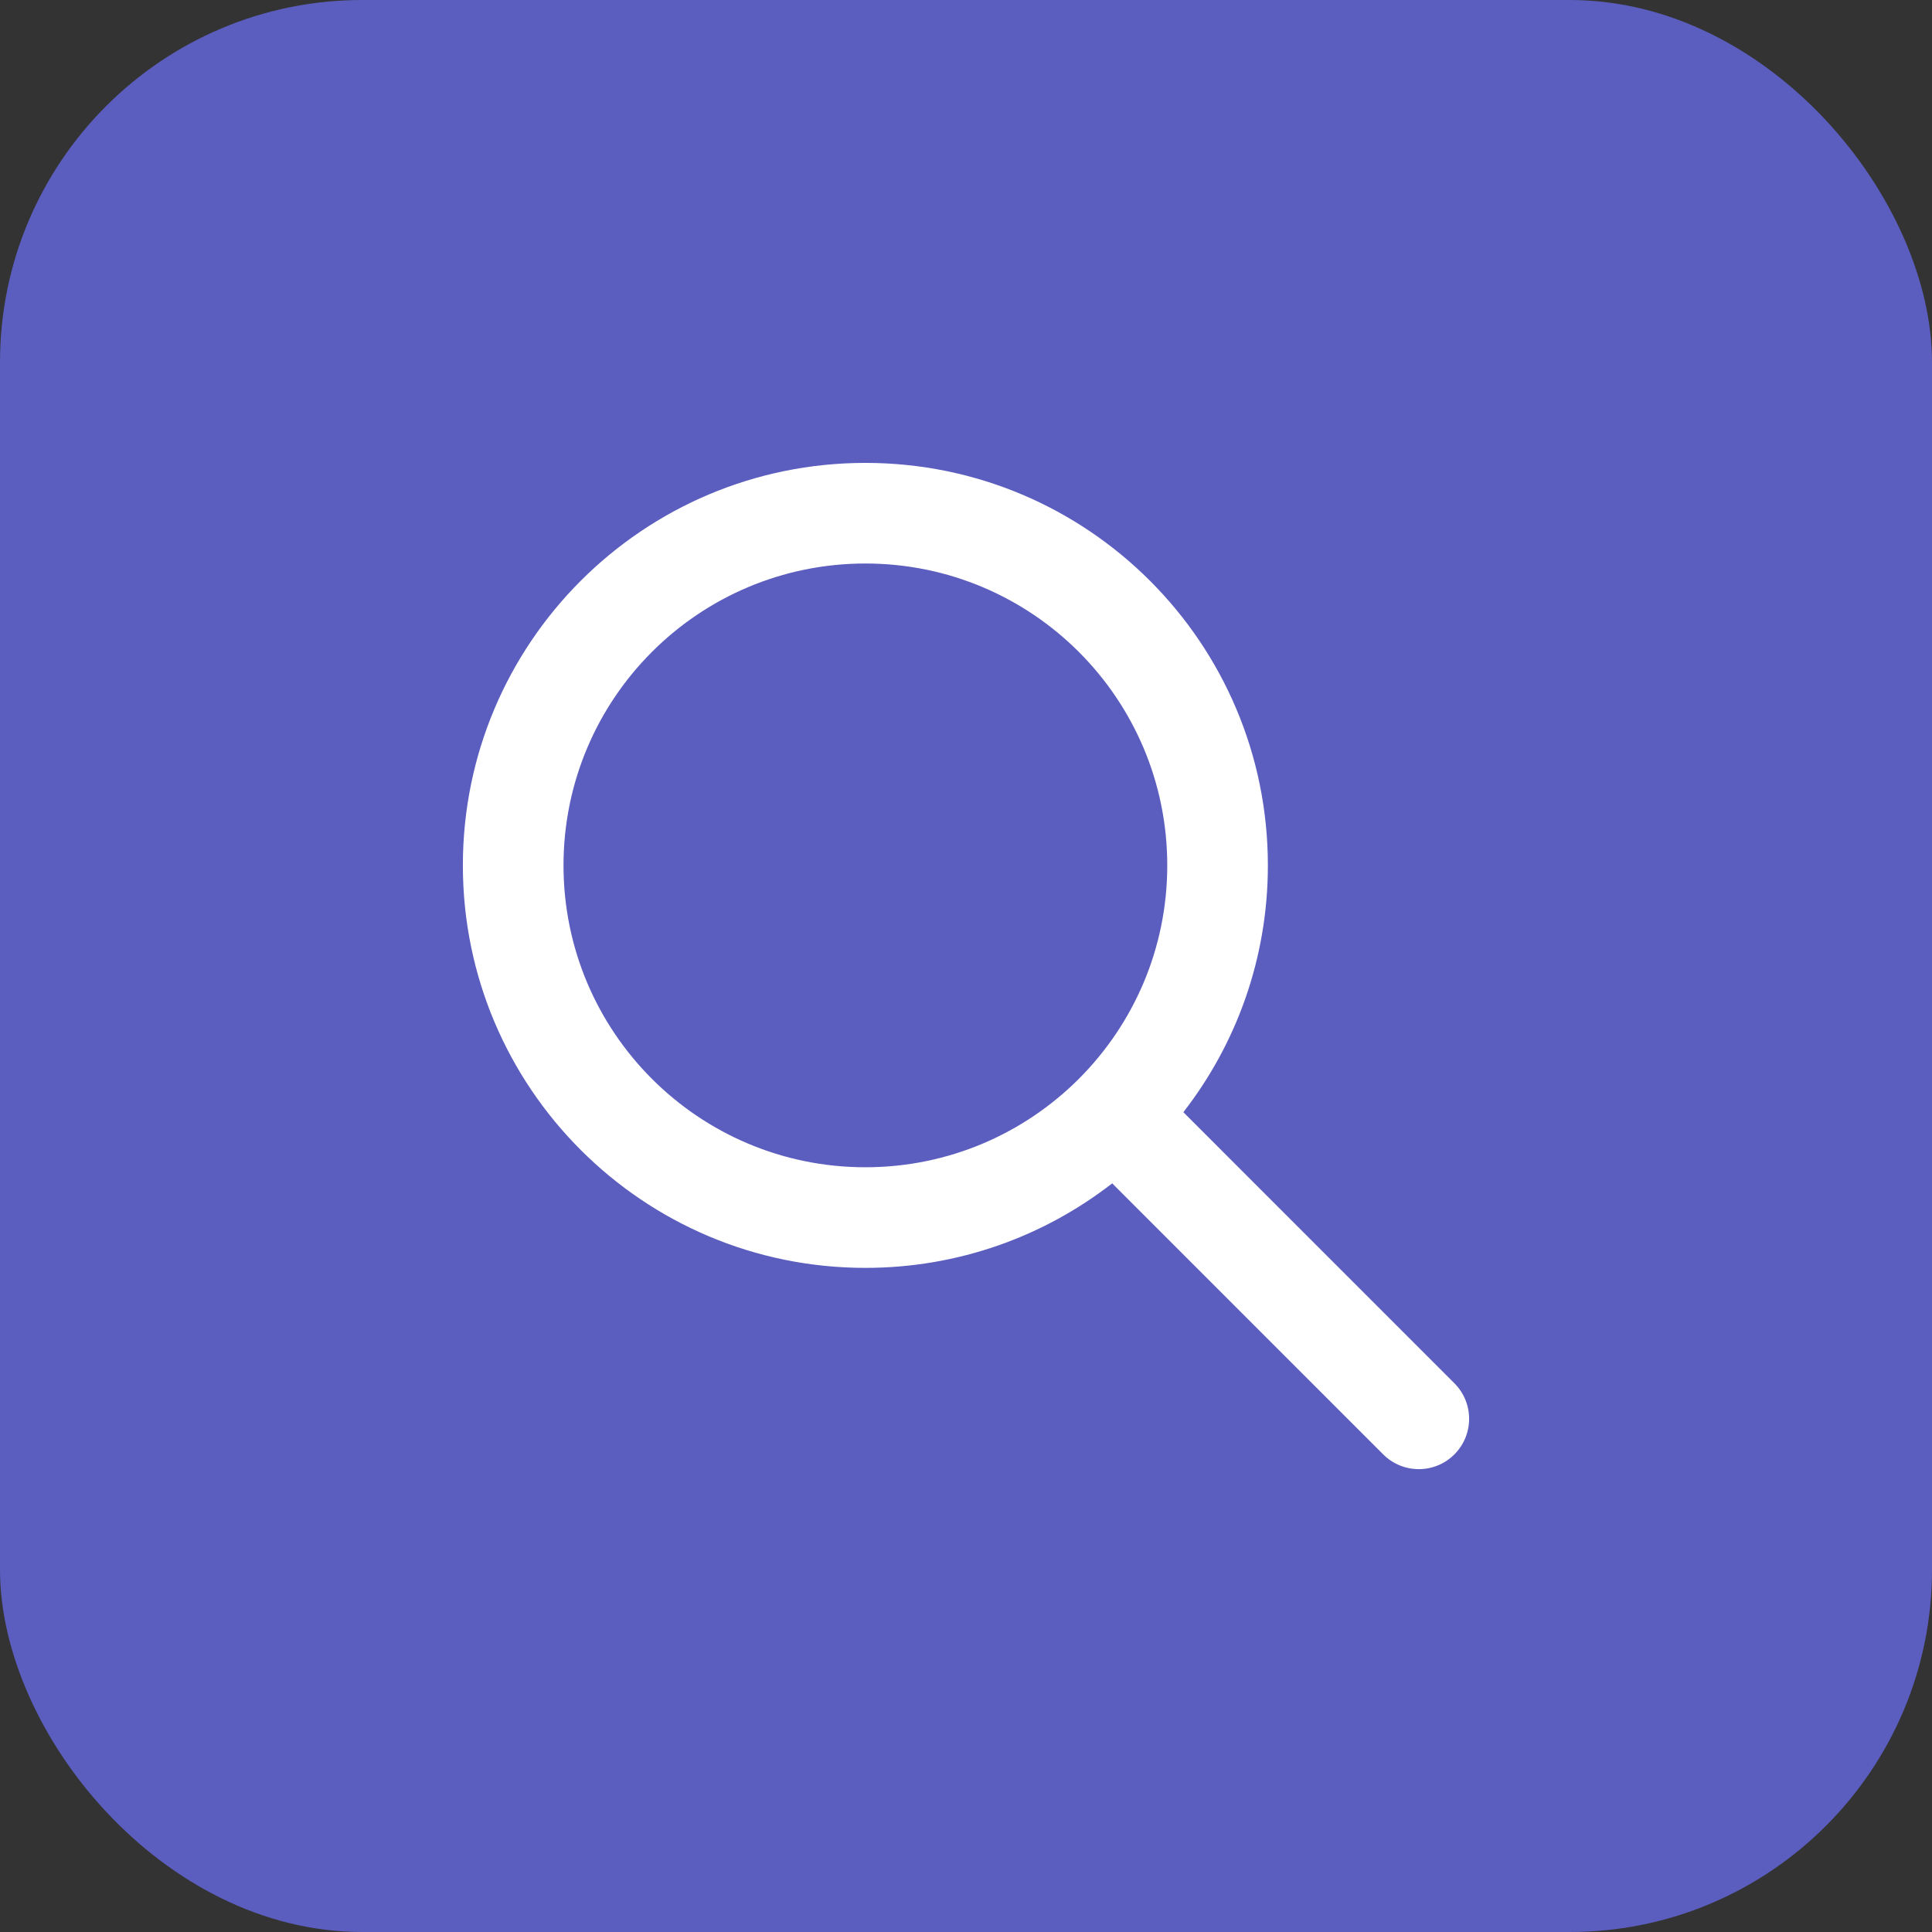
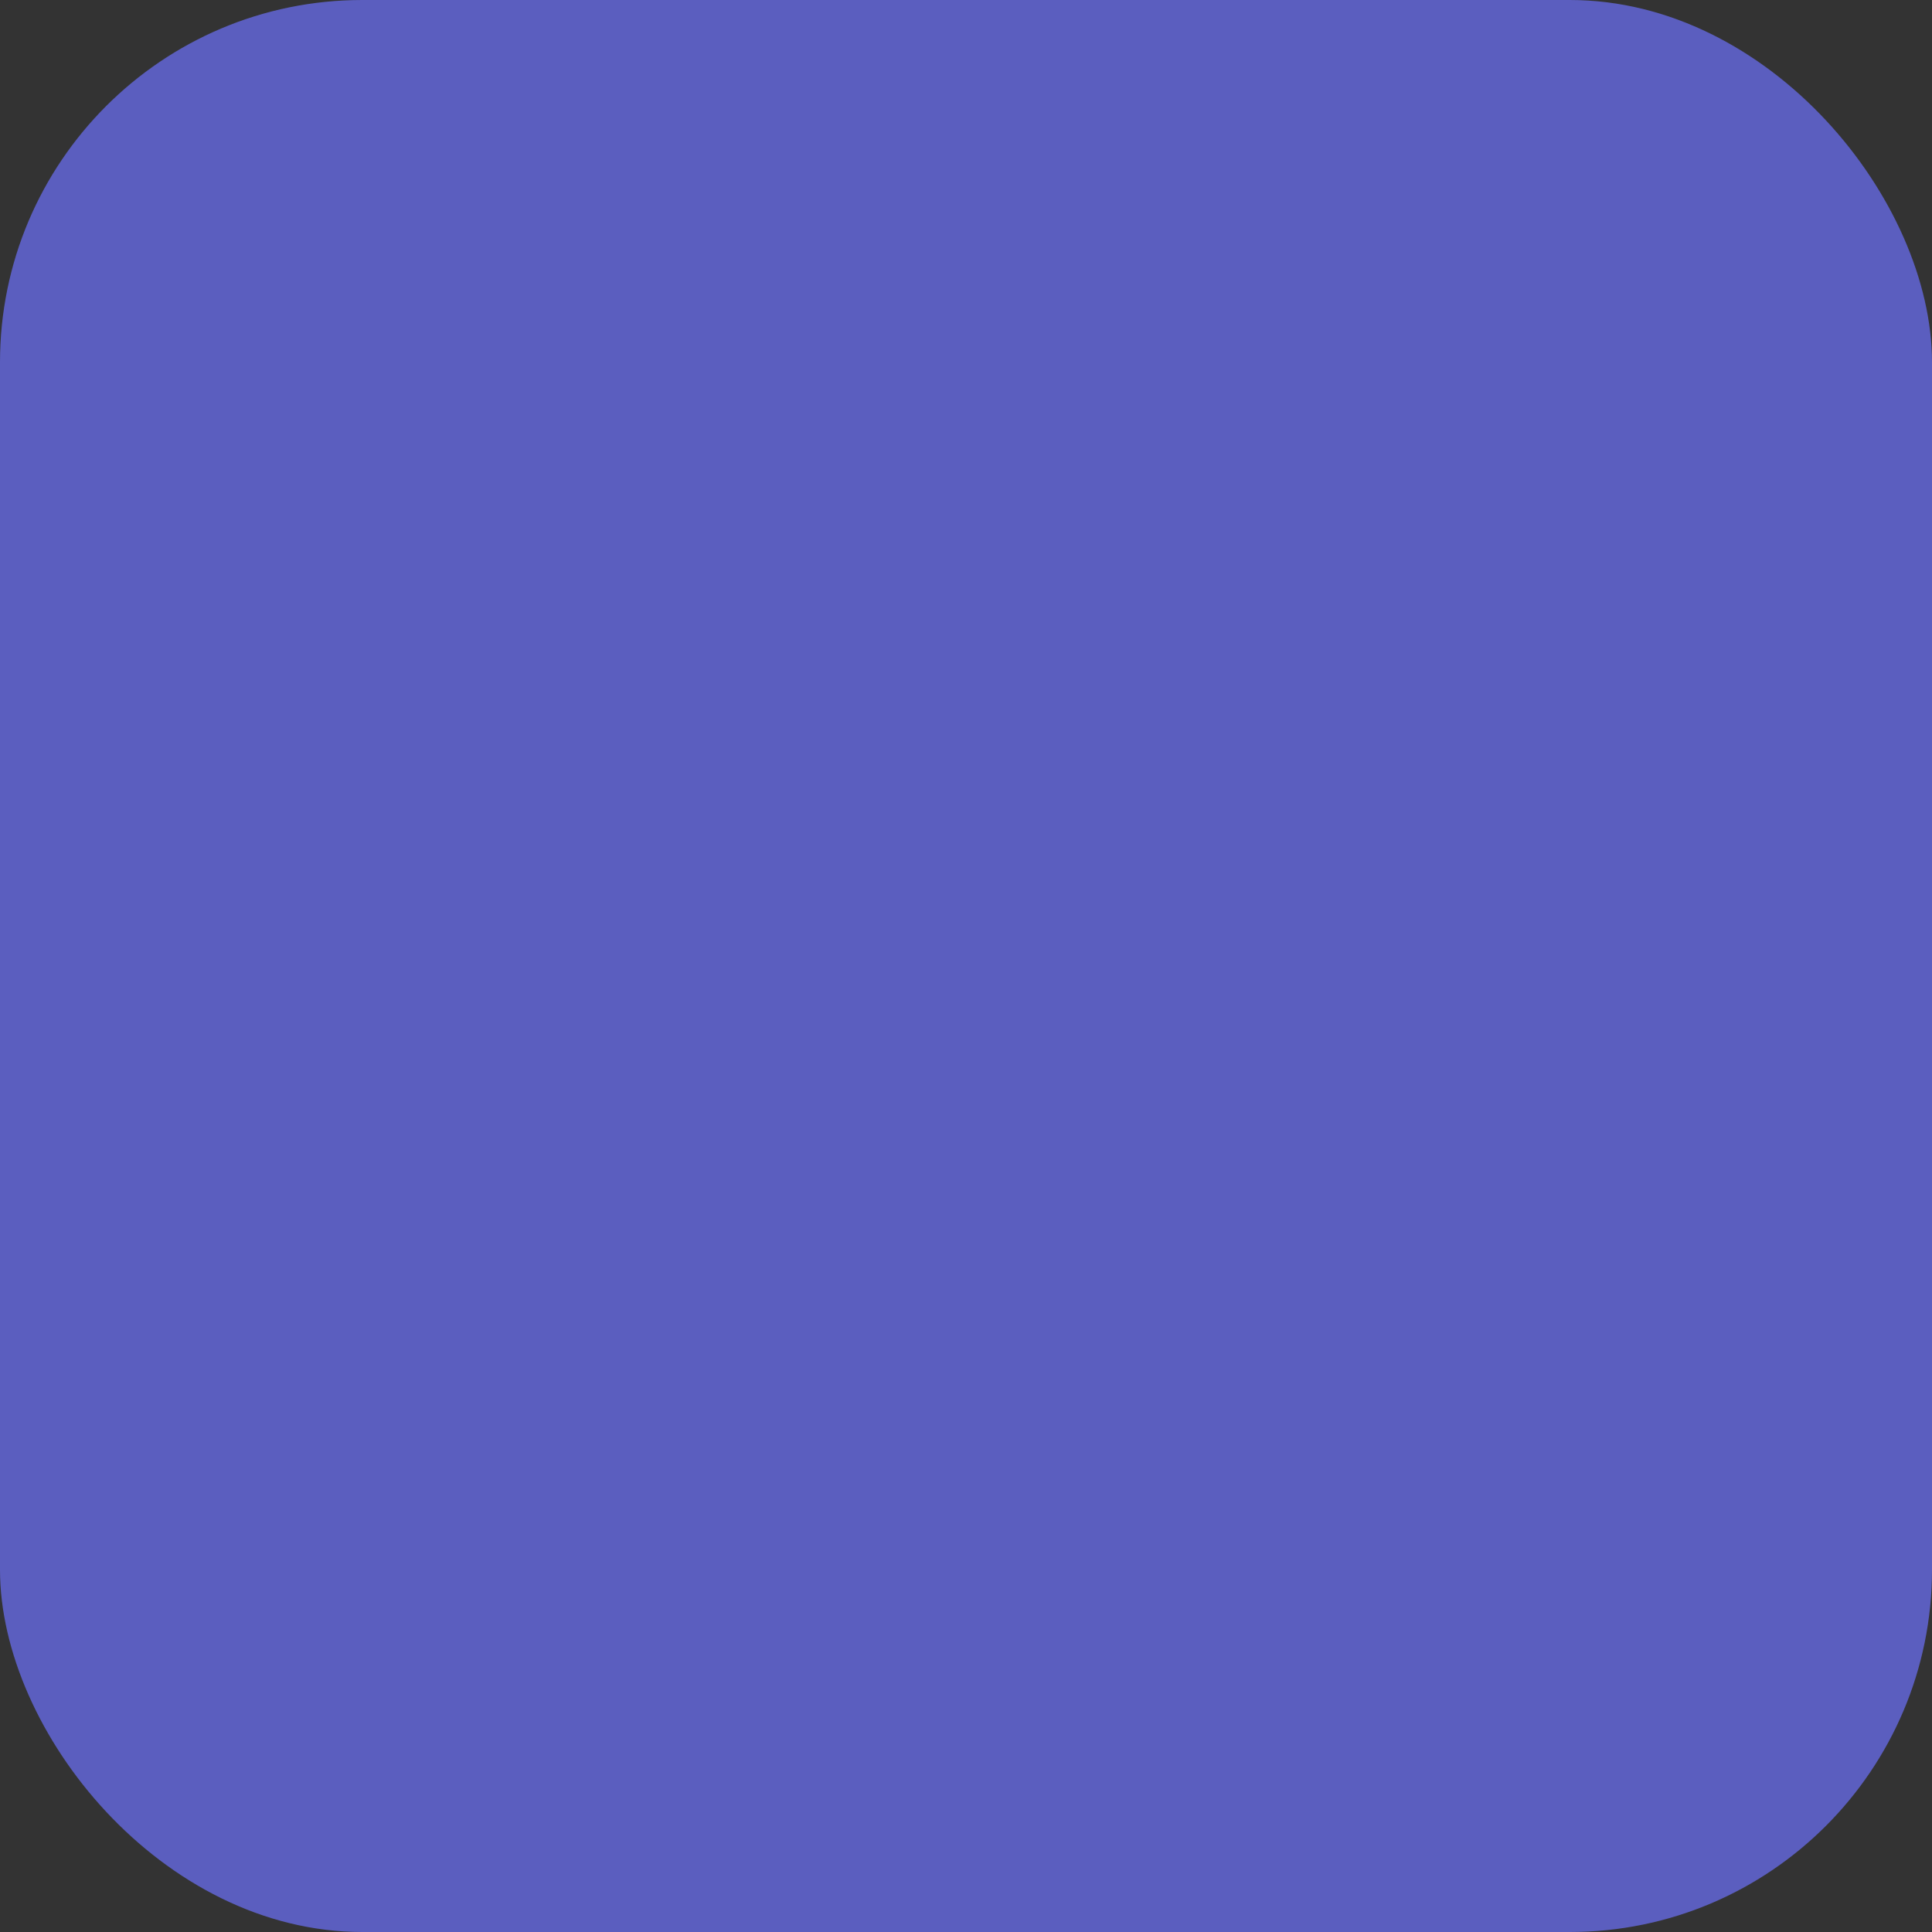
<svg xmlns="http://www.w3.org/2000/svg" width="64" height="64" viewBox="0 0 64 64" fill="none">
  <rect x="0" y="0" width="64" height="64" fill="#333333" stroke="none" />
  <rect width="64" height="64" rx="12" fill="#5B5EBF" />
-   <path fill-rule="evenodd" clip-rule="evenodd" d="M28.667 18.667C23.144 18.667 18.667 23.144 18.667 28.667C18.667 34.19 23.144 38.667 28.667 38.667C34.189 38.667 38.667 34.19 38.667 28.667C38.667 23.144 34.189 18.667 28.667 18.667ZM15.333 28.667C15.333 21.303 21.303 15.334 28.667 15.334C36.03 15.334 42 21.303 42 28.667C42 31.748 40.955 34.585 39.2 36.843L48.178 45.822C48.829 46.472 48.829 47.528 48.178 48.179C47.528 48.83 46.472 48.83 45.821 48.179L36.843 39.2C34.585 40.955 31.748 42 28.667 42C21.303 42 15.333 36.031 15.333 28.667Z" fill="white" />
</svg>